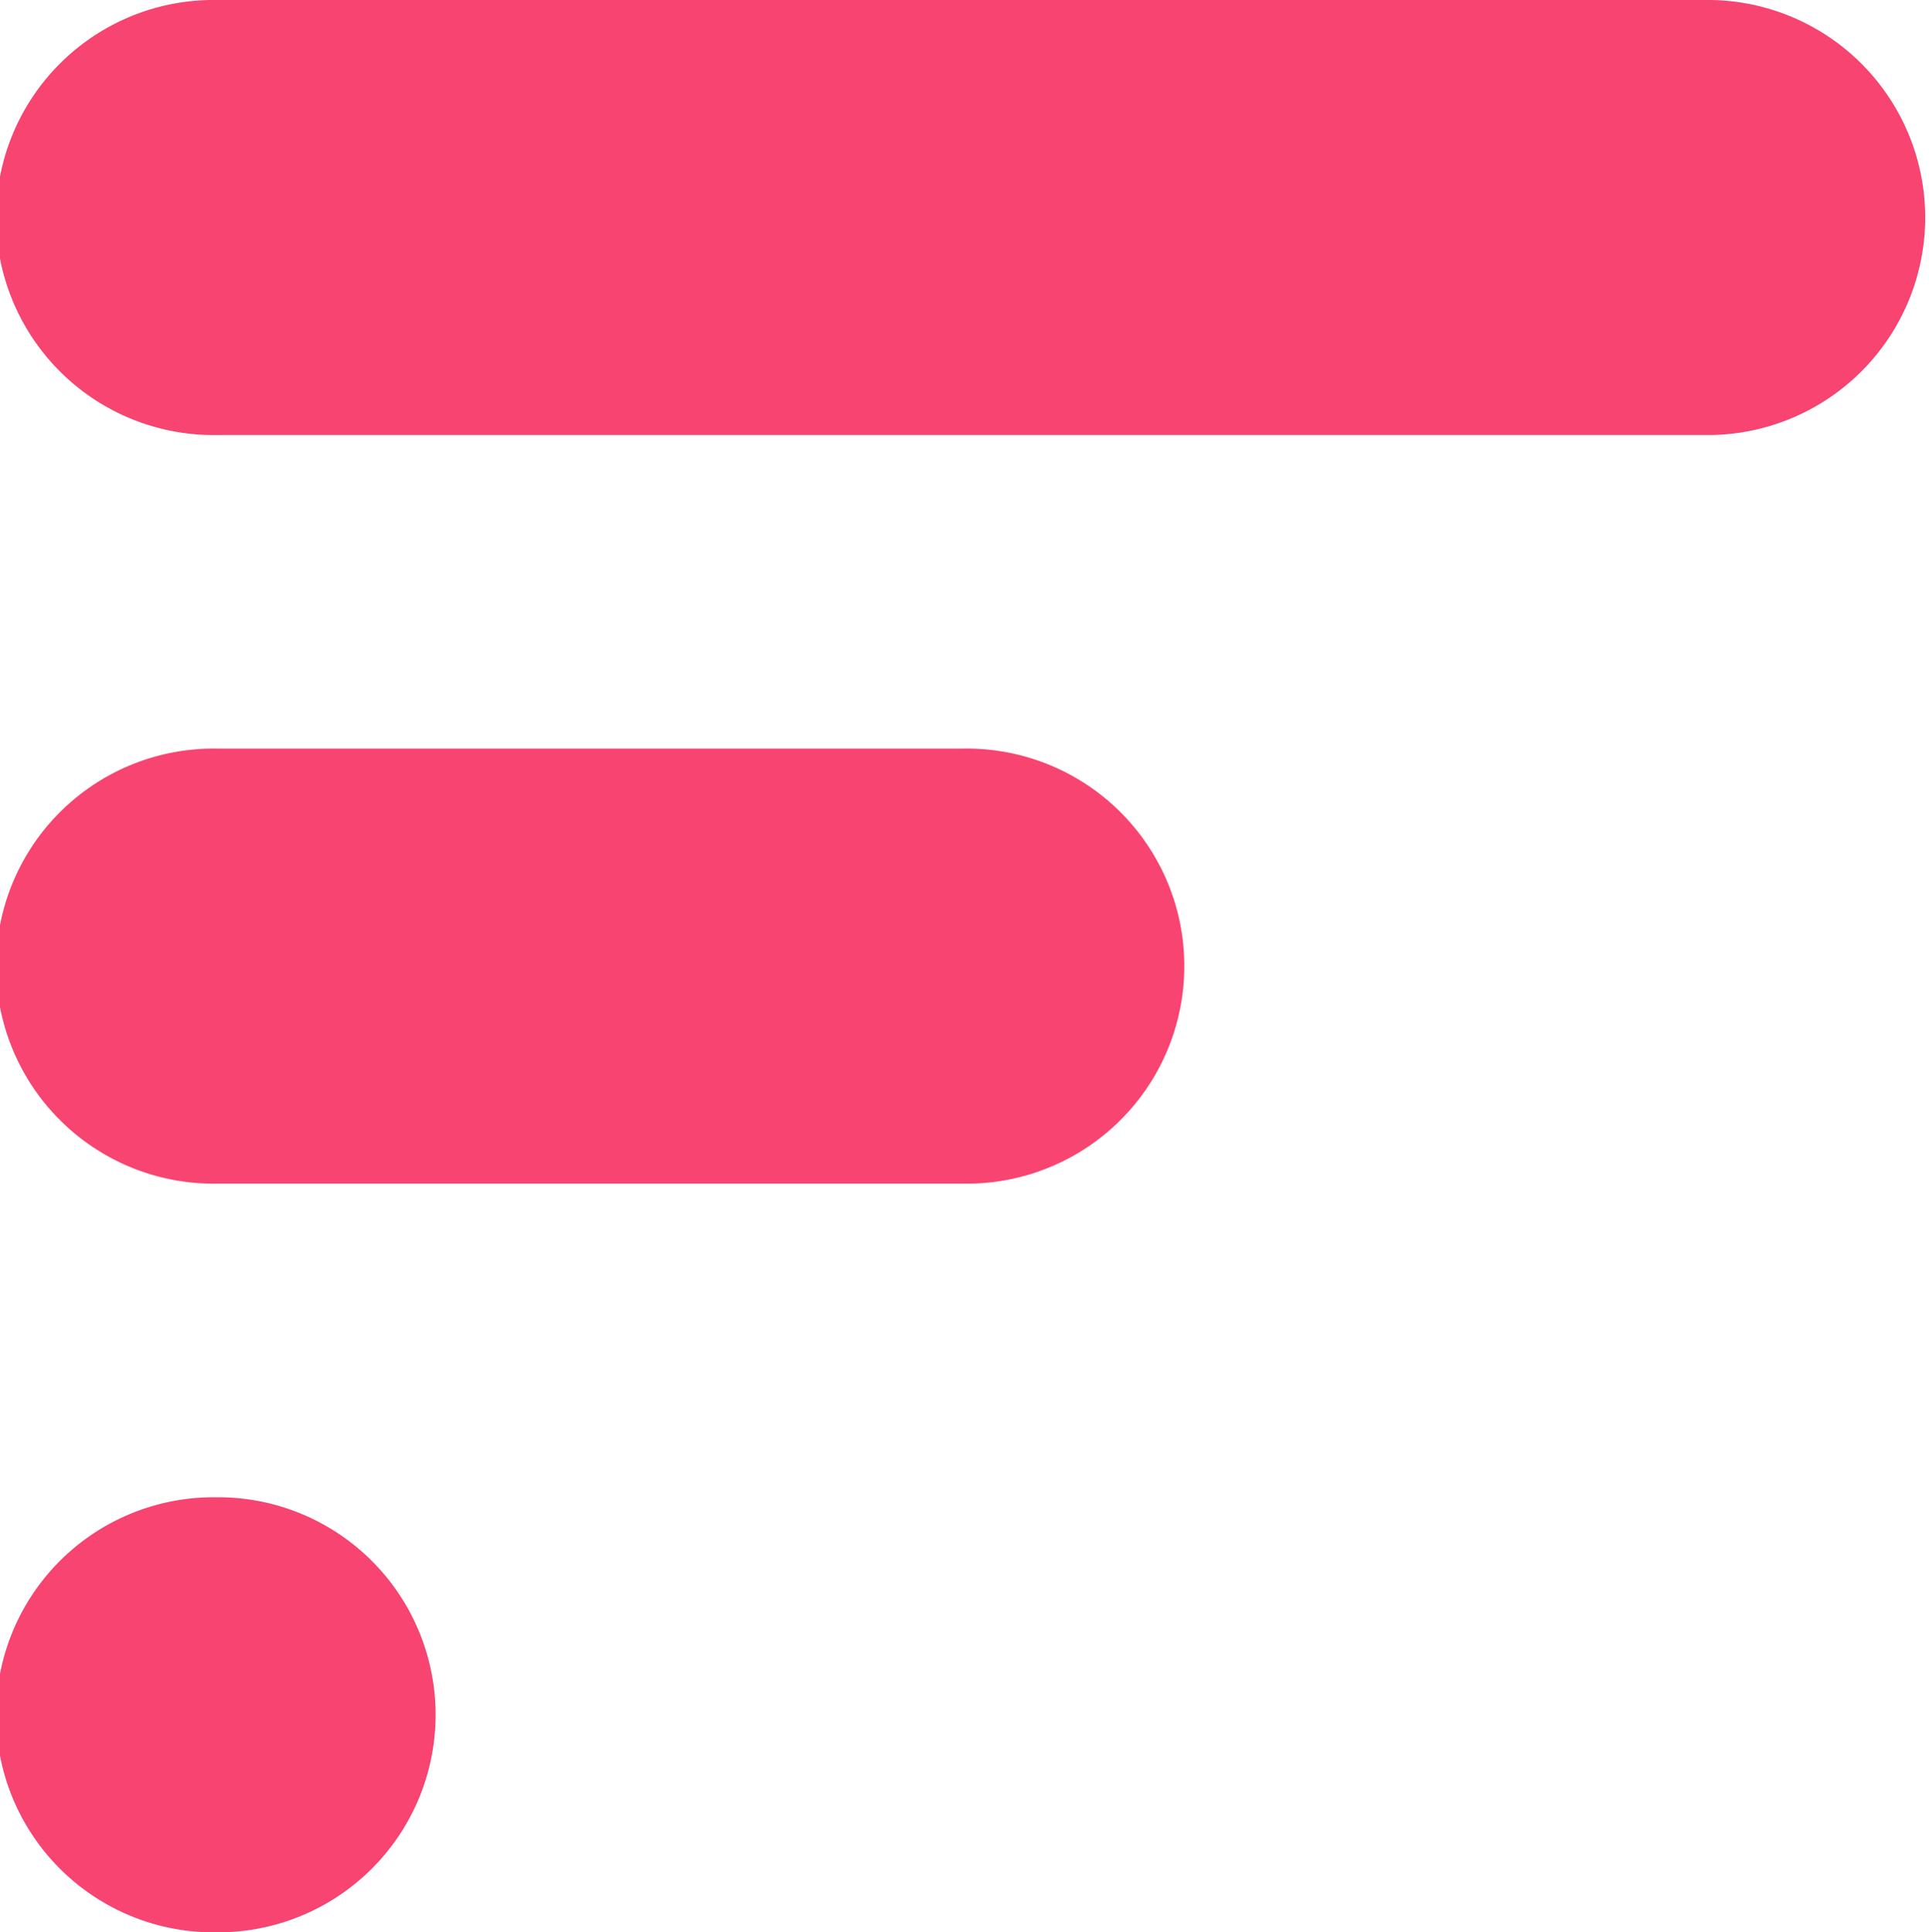
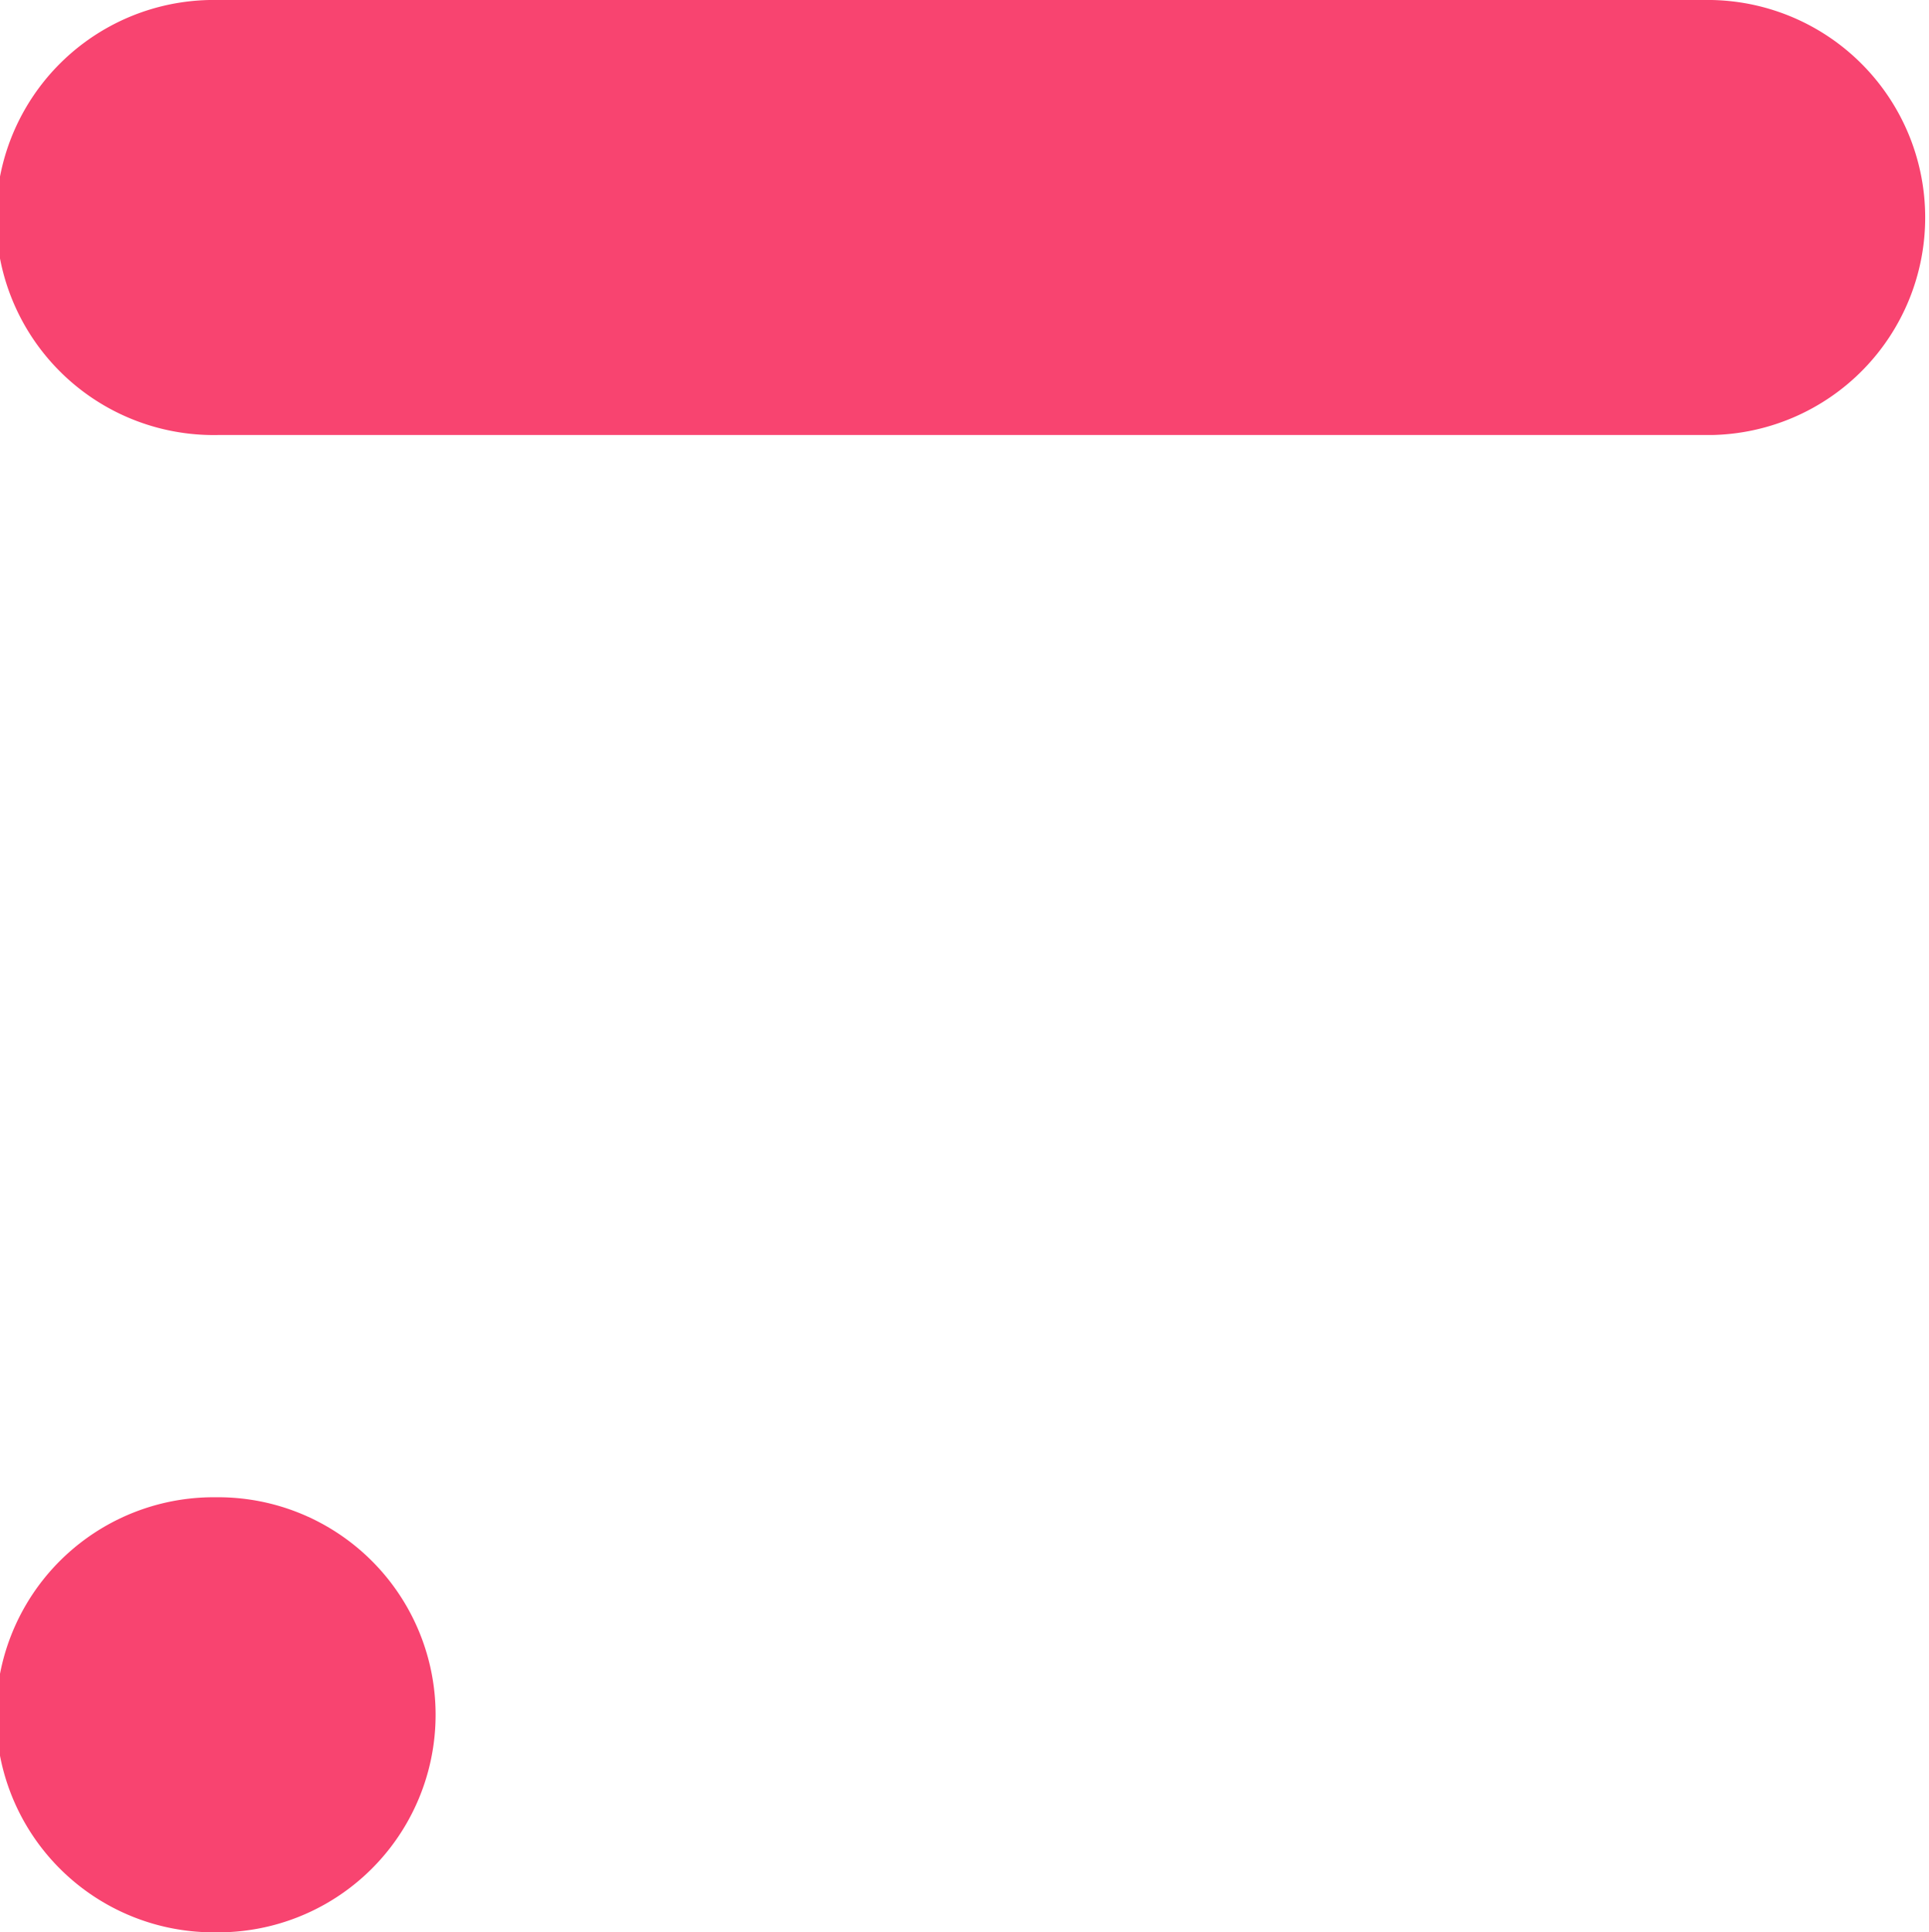
<svg xmlns="http://www.w3.org/2000/svg" width="27.823" height="27.872" viewBox="0 0 27.823 27.872">
  <g id="Group_73" data-name="Group 73" transform="translate(-105.904 -139.154)">
    <path id="Path_49" data-name="Path 49" d="M130.59,139.513H109.042a3.138,3.138,0,1,0,0,6.275H130.59a3.138,3.138,0,0,0,0-6.275Z" transform="translate(0 -0.359)" fill="#f84470" />
-     <path id="Path_50" data-name="Path 50" d="M119.792,158.475h-10.75a3.138,3.138,0,1,0,0,6.275h10.75a3.138,3.138,0,1,0,0-6.275Z" transform="translate(0 -8.523)" fill="#f84470" />
    <path id="Path_51" data-name="Path 51" d="M108.993,177.438h.049a3.138,3.138,0,1,0,0,6.275h-.049a3.138,3.138,0,1,0,0-6.275Z" transform="translate(0 -16.687)" fill="#f84470" />
  </g>
</svg>